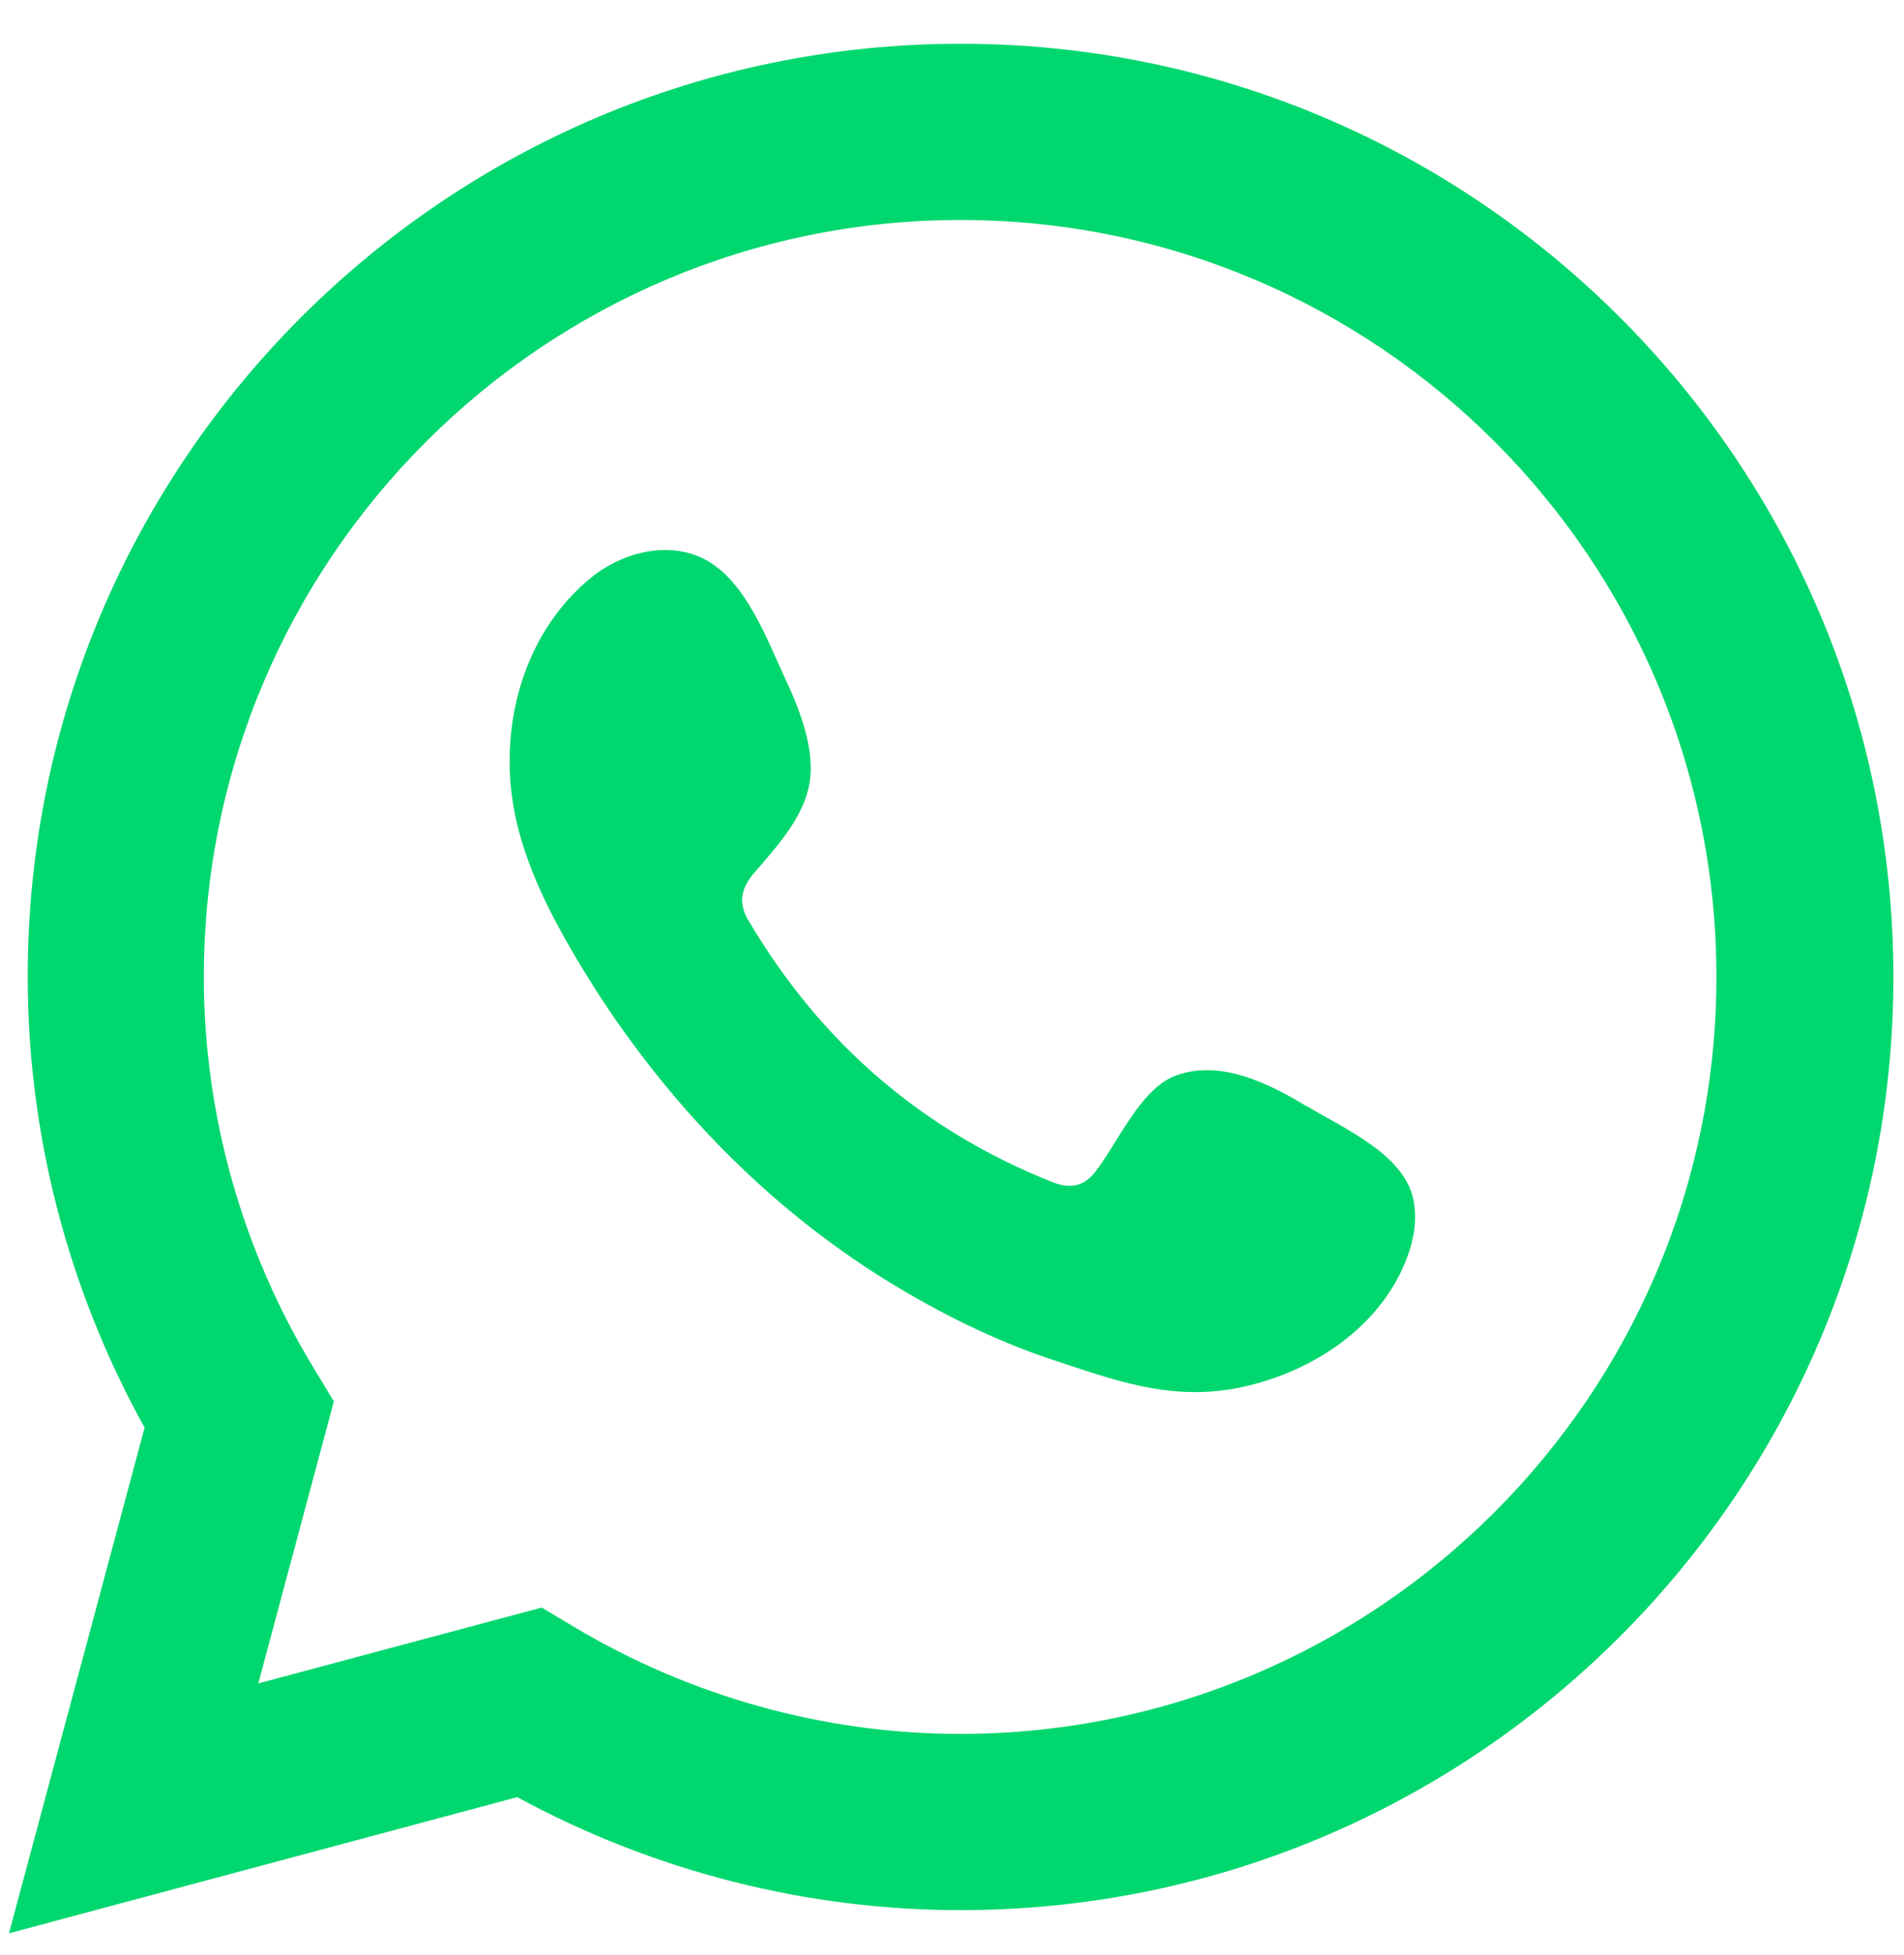
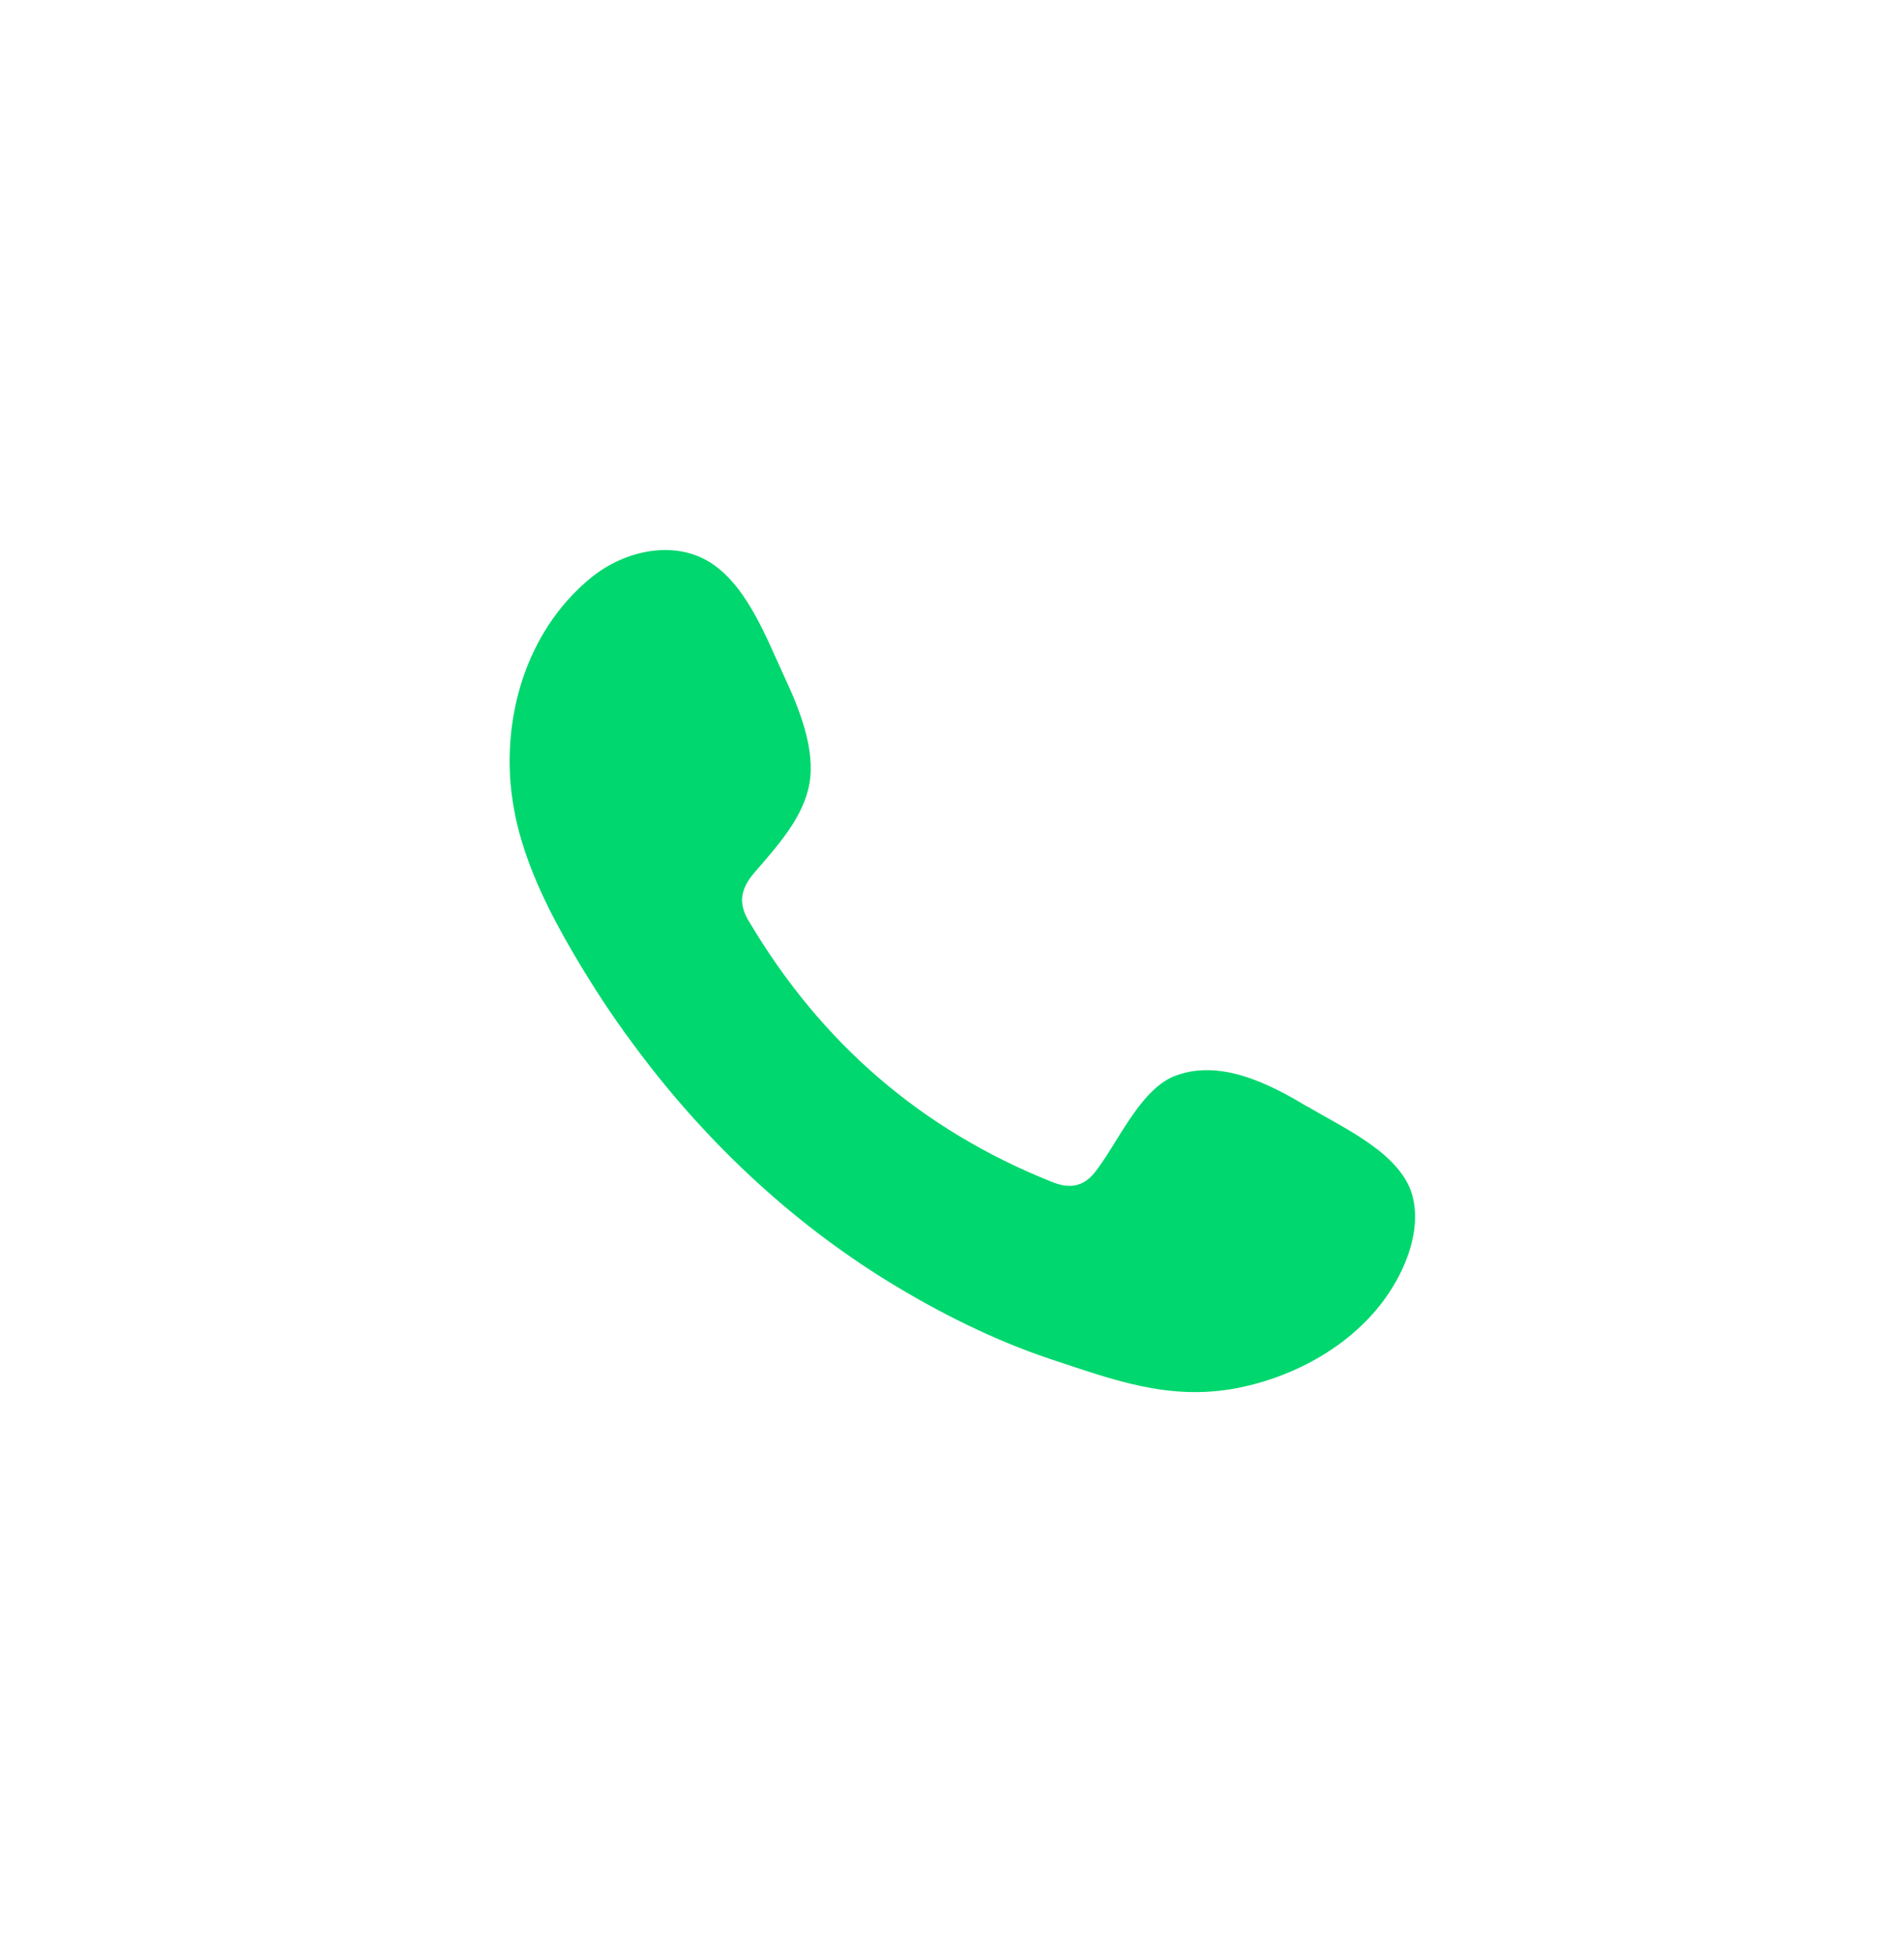
<svg xmlns="http://www.w3.org/2000/svg" width="38" height="39" viewBox="0 0 38 39" fill="none">
-   <path d="M10.822 32.077L11.457 32.458C13.798 33.854 16.464 34.592 19.162 34.592C27.487 34.592 34.256 27.823 34.256 19.491C34.256 11.158 27.495 4.389 19.17 4.389C10.845 4.389 4.068 11.166 4.068 19.491C4.068 22.236 4.83 24.95 6.274 27.315L6.663 27.958L5.155 33.585L10.822 32.069V32.077ZM0.18 38.568L2.886 28.482C1.354 25.72 0.553 22.625 0.553 19.491C0.545 9.222 8.901 0.873 19.17 0.873C29.439 0.873 37.788 9.222 37.788 19.491C37.788 29.759 29.439 38.108 19.17 38.108C16.083 38.108 13.044 37.33 10.322 35.854L0.188 38.568H0.18Z" fill="#00D76E" />
  <path fill-rule="evenodd" clip-rule="evenodd" d="M26.091 22.078C25.33 21.618 24.33 21.11 23.425 21.475C22.735 21.761 22.29 22.84 21.846 23.395C21.616 23.681 21.338 23.721 20.989 23.578C18.386 22.538 16.394 20.808 14.966 18.412C14.727 18.039 14.767 17.745 15.061 17.404C15.497 16.896 16.037 16.317 16.156 15.626C16.275 14.944 15.95 14.134 15.664 13.523C15.299 12.738 14.894 11.627 14.108 11.182C13.386 10.777 12.442 11 11.799 11.523C10.688 12.428 10.156 13.841 10.172 15.237C10.172 15.634 10.228 16.031 10.315 16.42C10.537 17.348 10.966 18.205 11.45 19.031C11.815 19.65 12.204 20.253 12.632 20.824C14.021 22.713 15.751 24.356 17.759 25.586C18.759 26.197 19.838 26.736 20.949 27.109C22.203 27.522 23.314 27.951 24.671 27.697C26.084 27.427 27.48 26.554 28.044 25.189C28.21 24.784 28.298 24.332 28.203 23.911C28.012 23.03 26.814 22.507 26.099 22.078H26.091Z" fill="#00D76E" />
</svg>